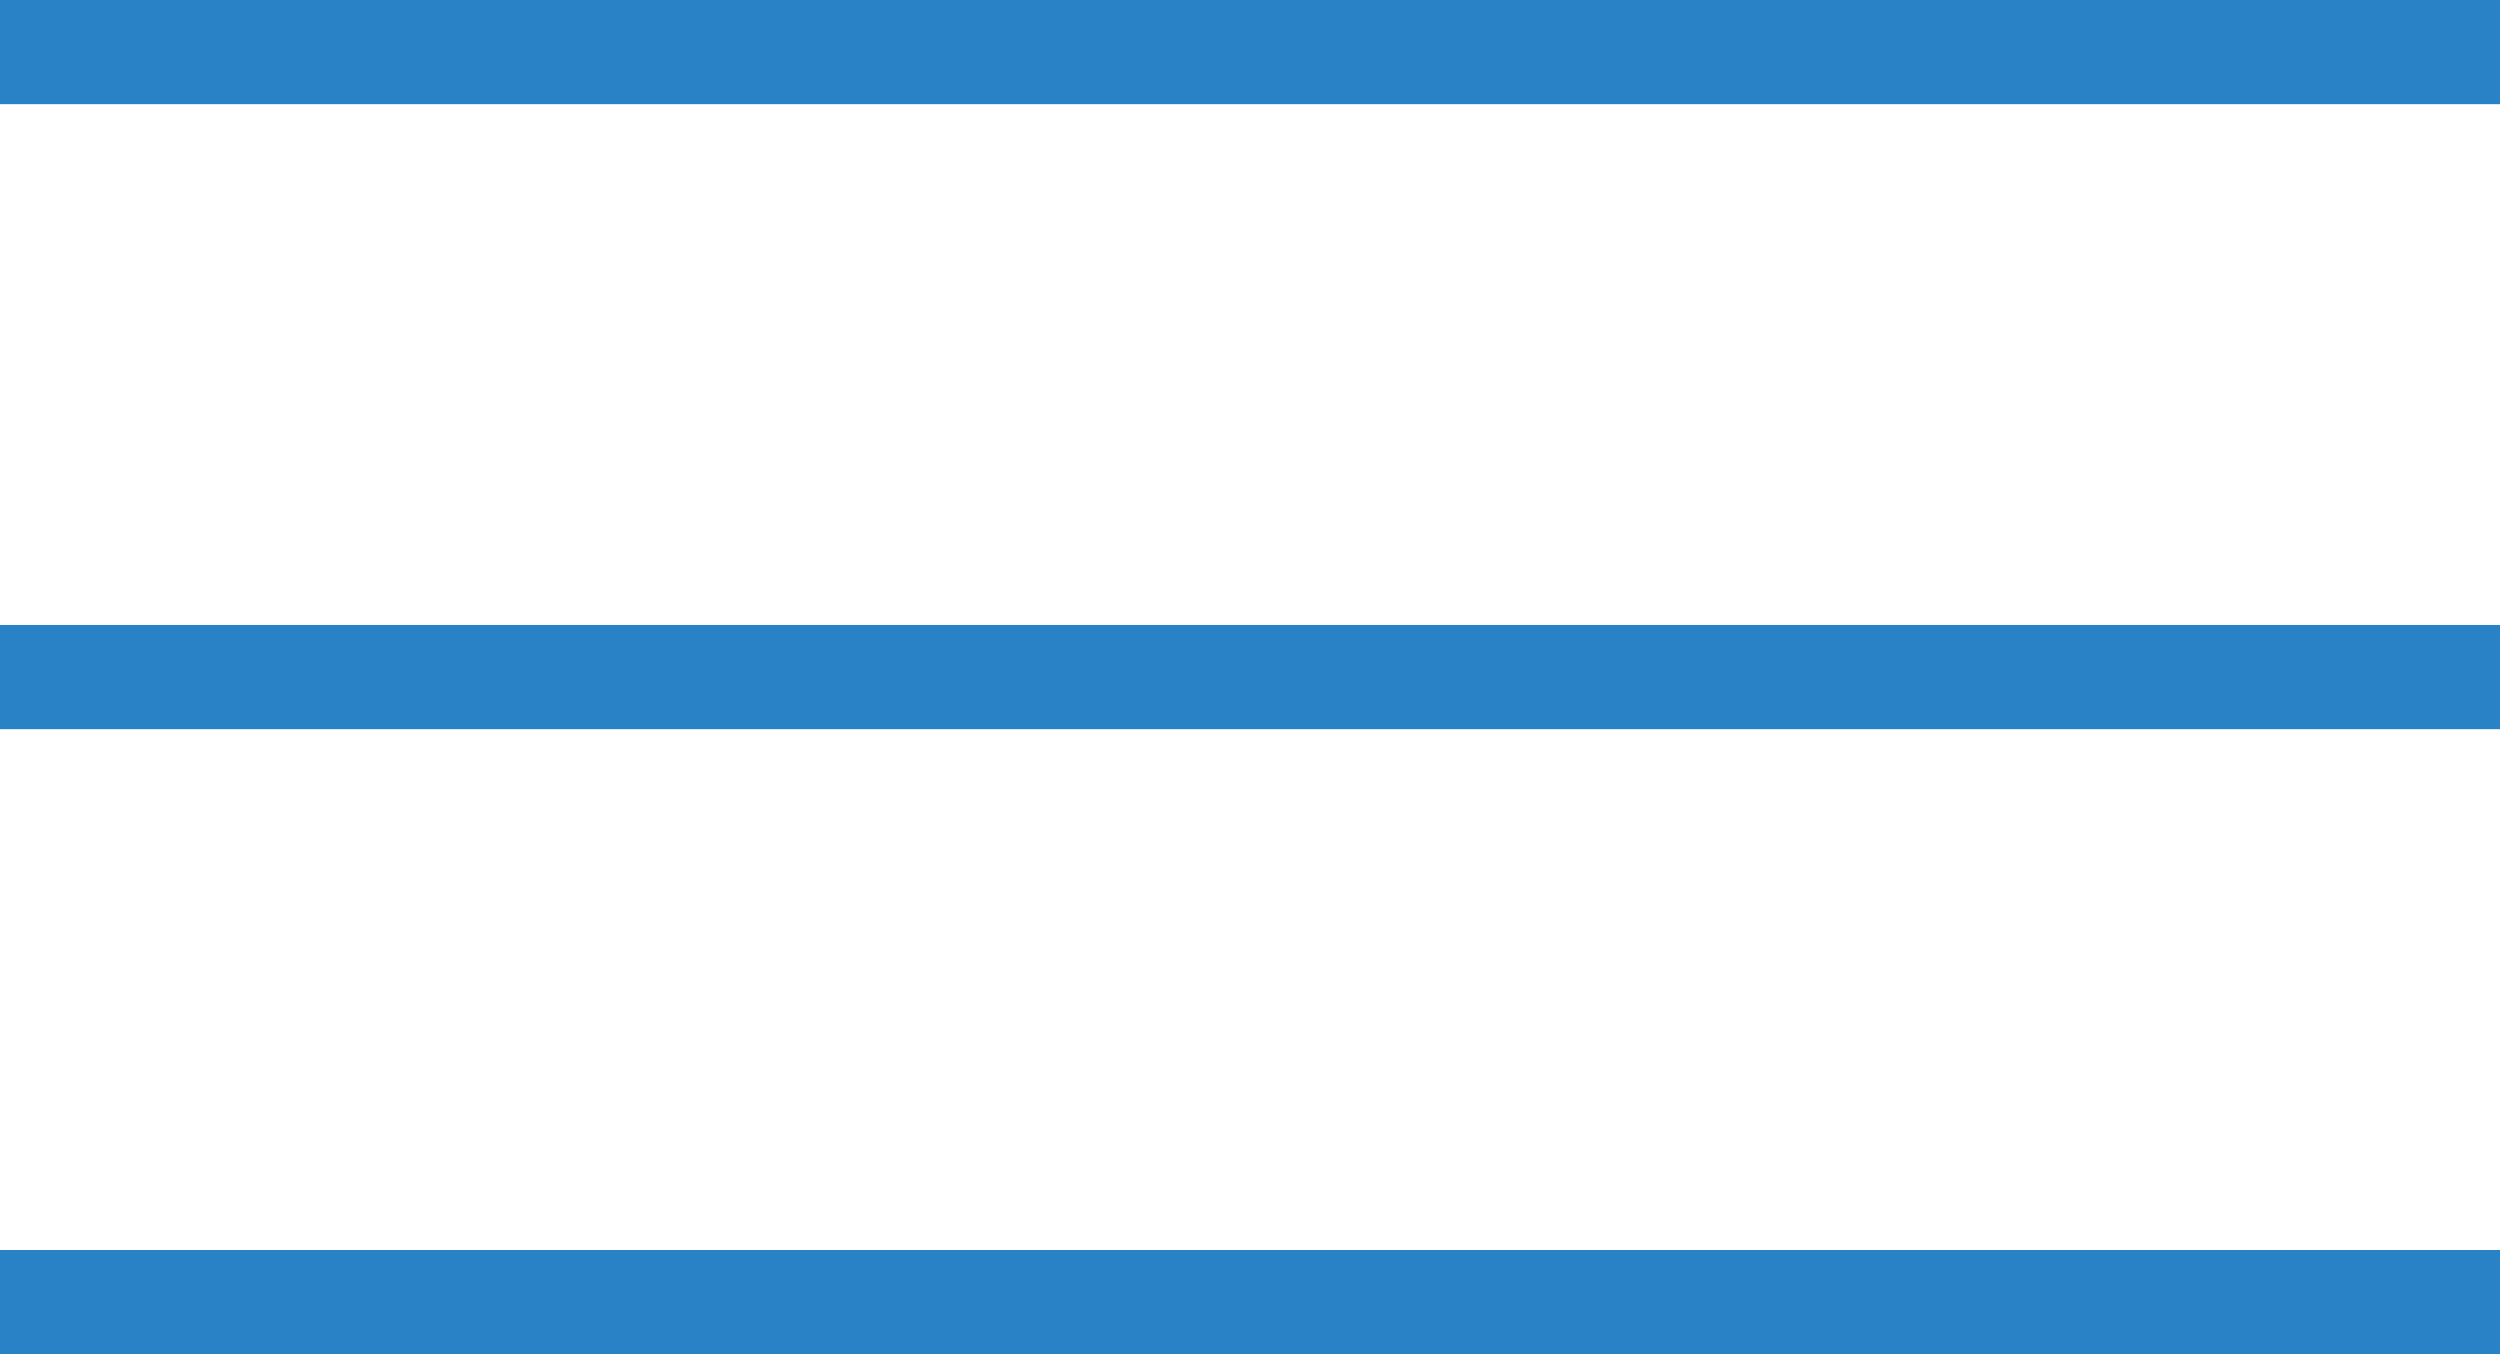
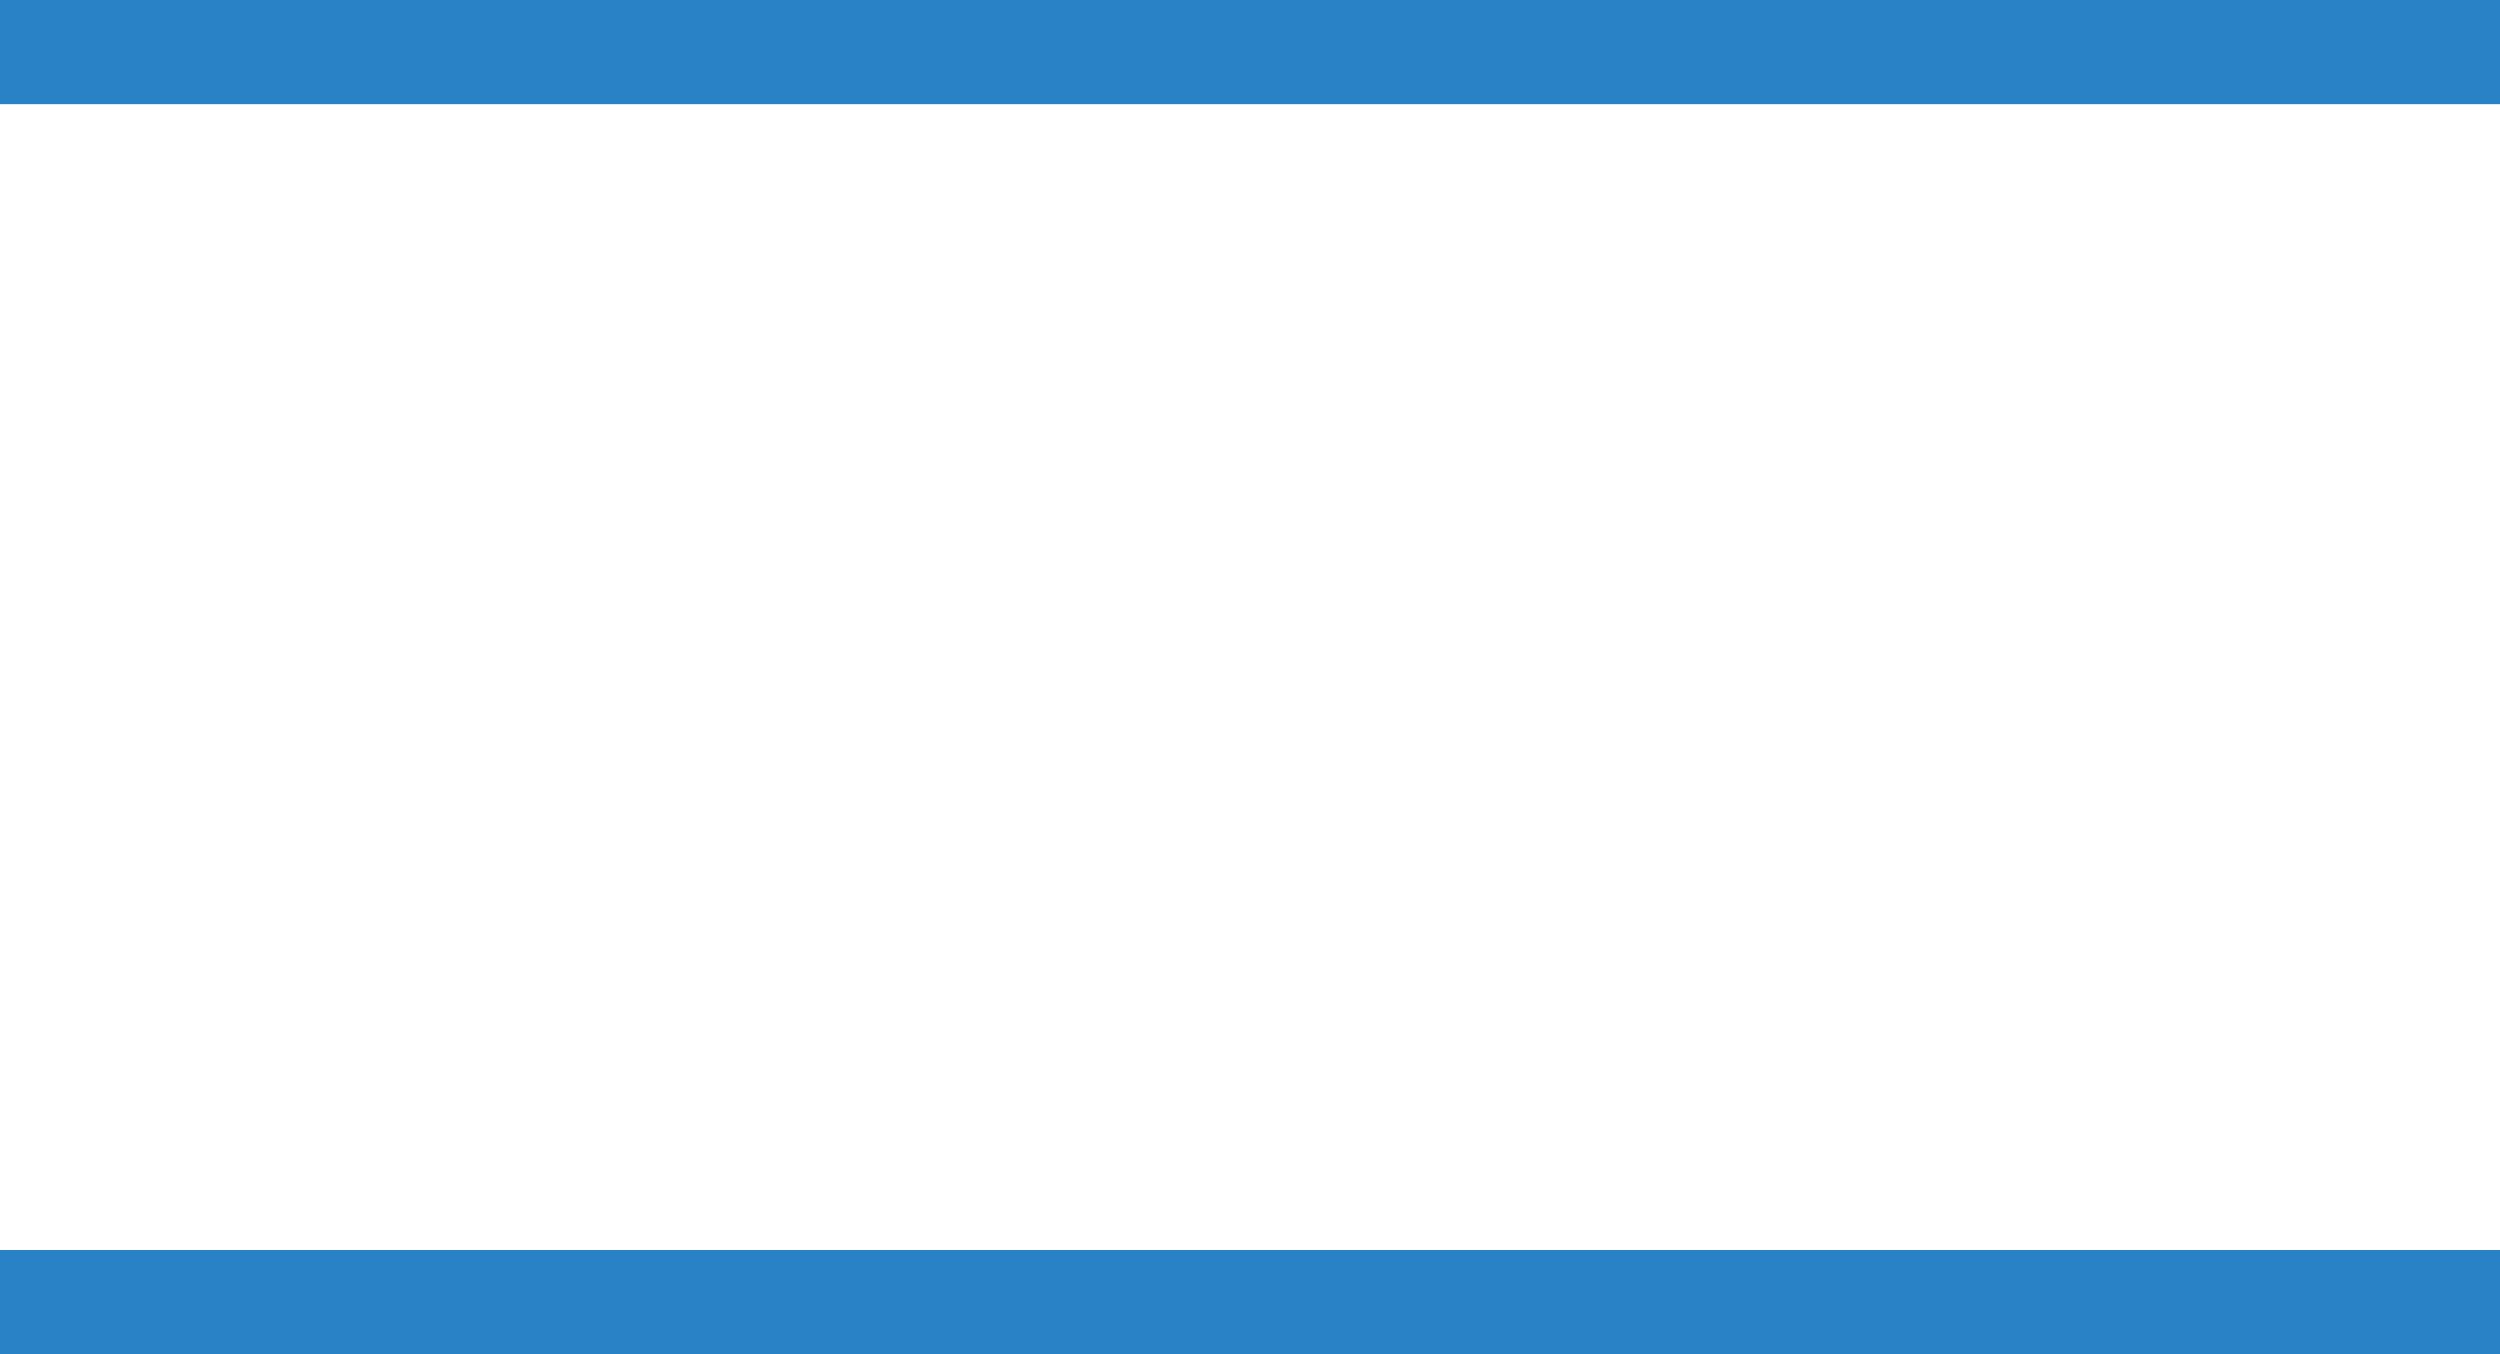
<svg xmlns="http://www.w3.org/2000/svg" width="96" height="52" viewBox="0 0 96 52" fill="none">
  <path fill-rule="evenodd" clip-rule="evenodd" d="M3.35703e-07 -8.74228e-06L96 0L96 4L0 4L3.35703e-07 -8.74228e-06Z" fill="#2982C5" />
-   <path fill-rule="evenodd" clip-rule="evenodd" d="M3.35703e-07 24L96 24L96 28L0 28L3.35703e-07 24Z" fill="#2982C5" />
  <path fill-rule="evenodd" clip-rule="evenodd" d="M3.35703e-07 48L96 48L96 52L0 52L3.35703e-07 48Z" fill="#2982C5" />
</svg>